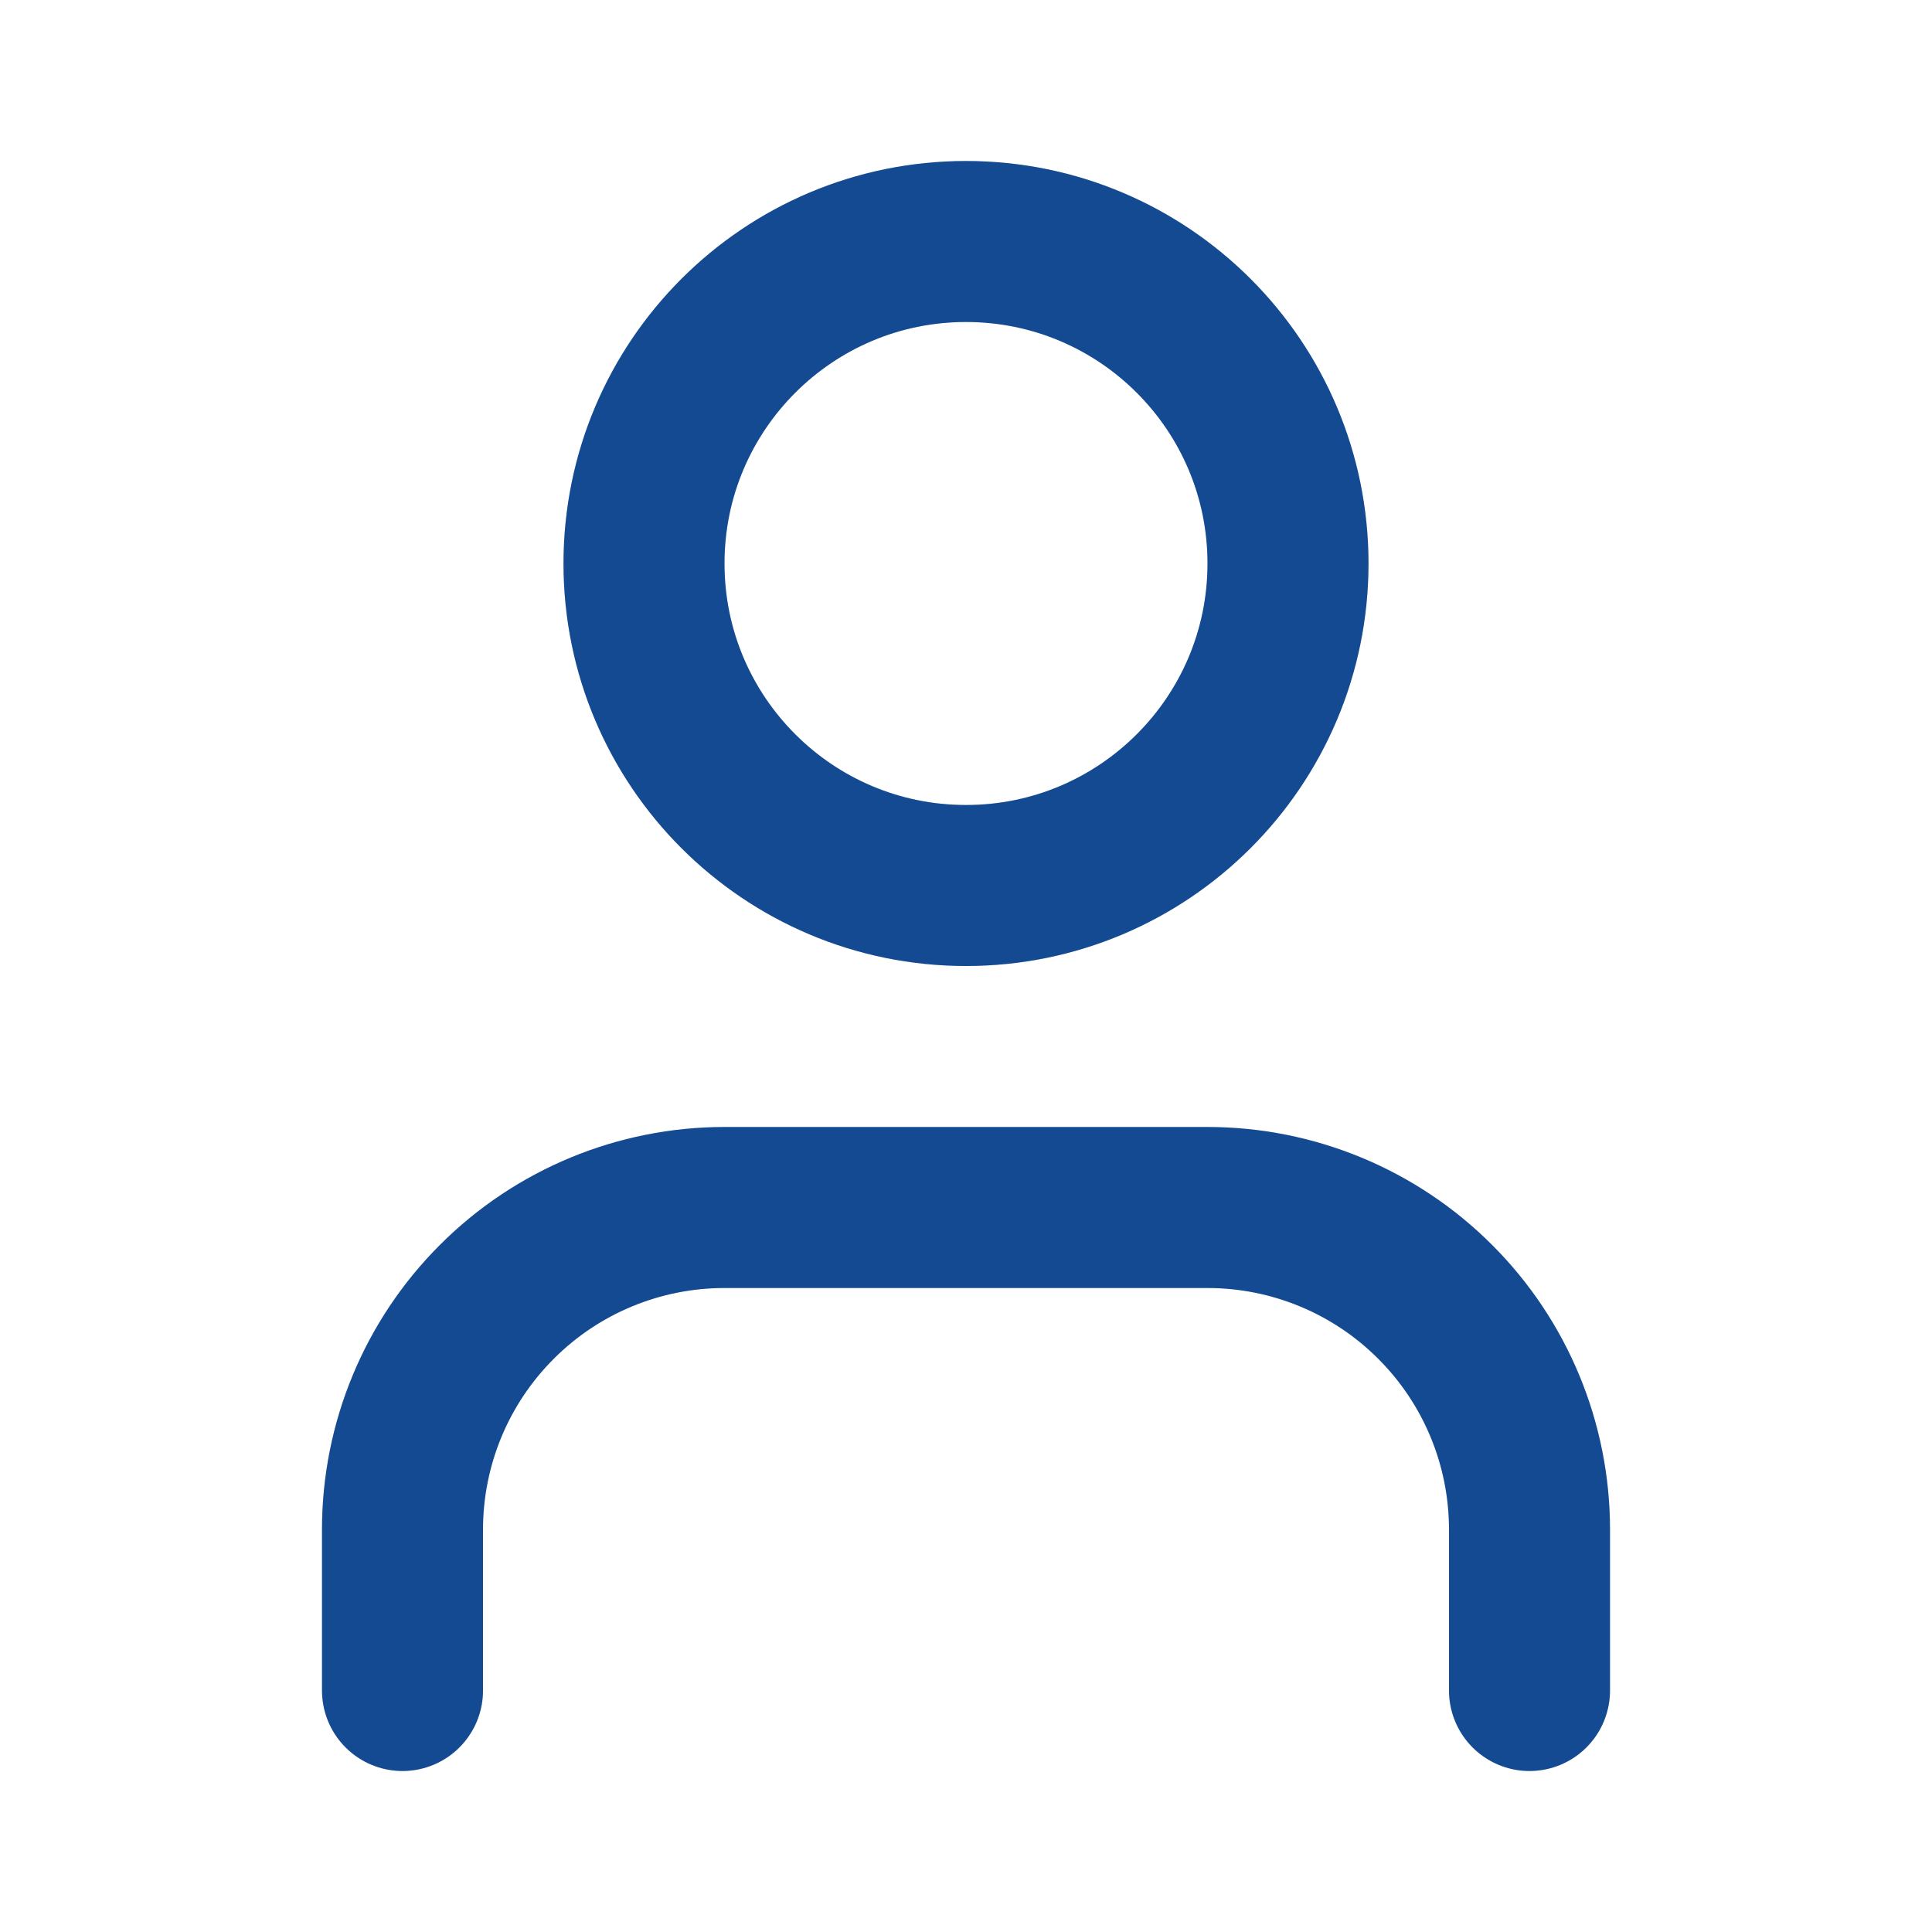
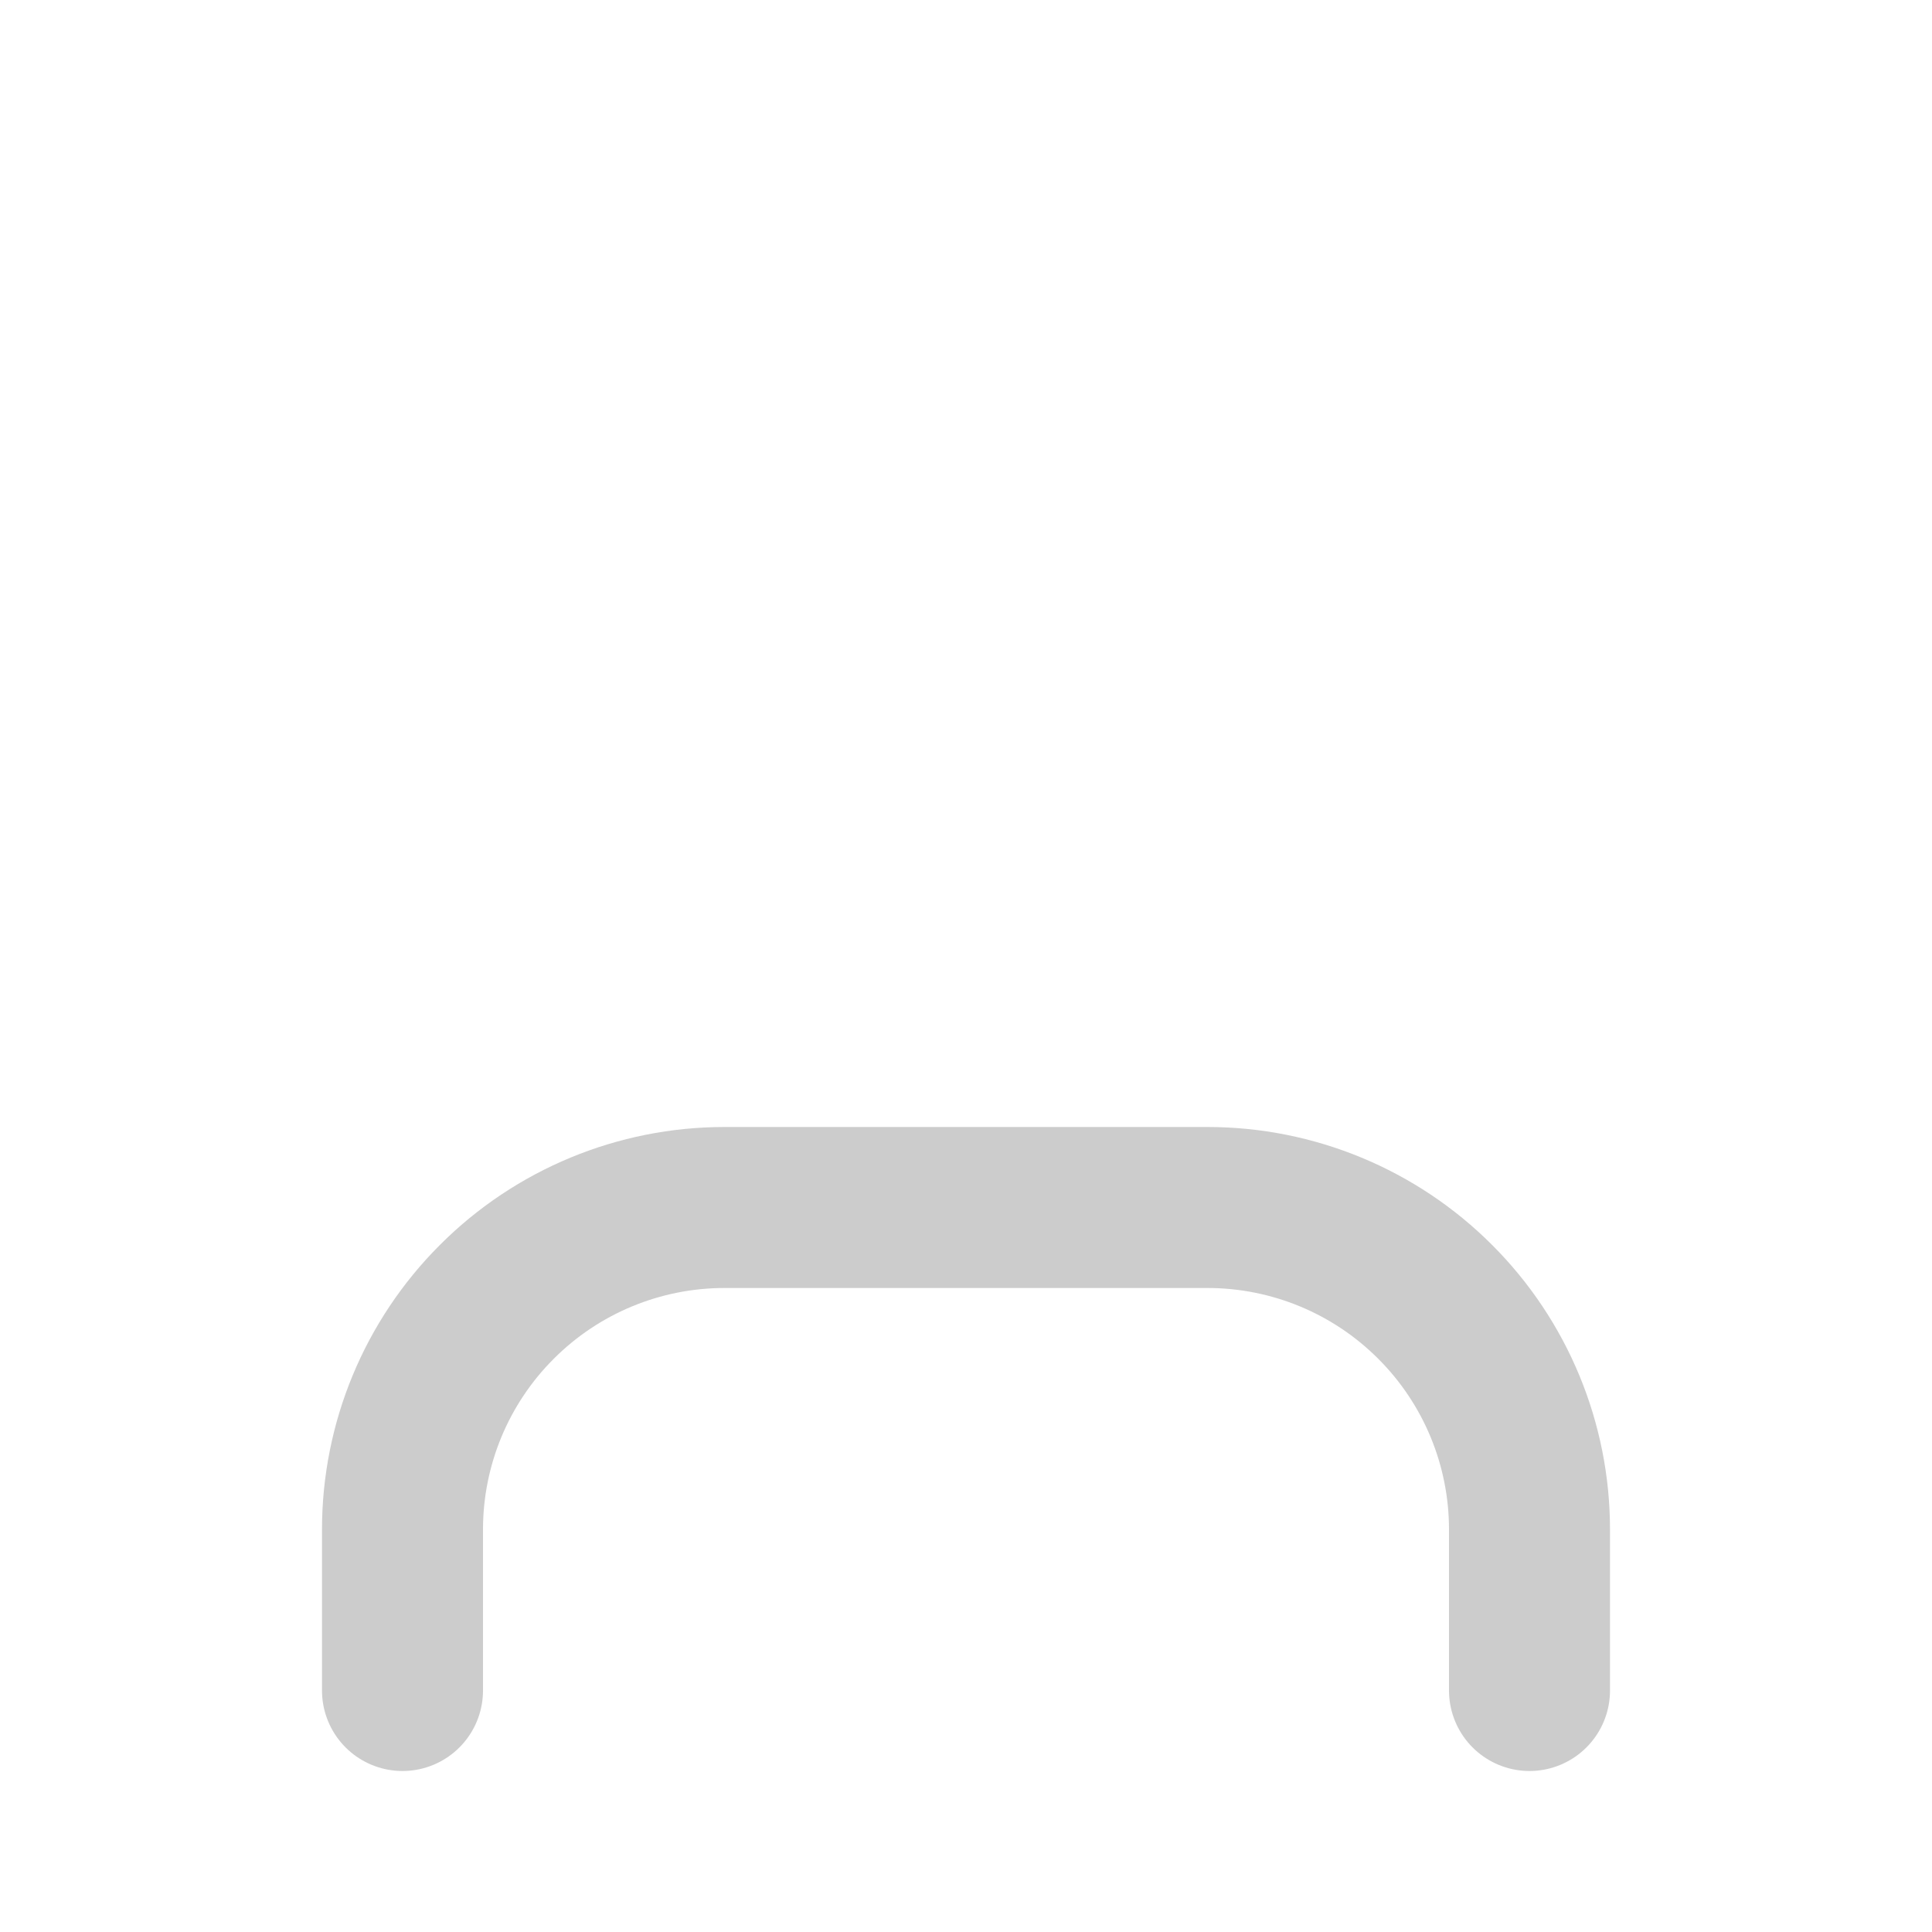
<svg xmlns="http://www.w3.org/2000/svg" width="24" height="24" viewBox="0 0 24 24" fill="none">
  <g id="icon-account">
    <g id="Group">
      <g id="Vector">
-         <path d="M19 21V19C19 17.939 18.579 16.922 17.828 16.172C17.078 15.421 16.061 15 15 15H9C7.939 15 6.922 15.421 6.172 16.172C5.421 16.922 5 17.939 5 19V21" stroke="#185DB6" stroke-width="2" stroke-linecap="round" stroke-linejoin="round" />
        <path d="M19 21V19C19 17.939 18.579 16.922 17.828 16.172C17.078 15.421 16.061 15 15 15H9C7.939 15 6.922 15.421 6.172 16.172C5.421 16.922 5 17.939 5 19V21" stroke="black" stroke-opacity="0.2" stroke-width="2" stroke-linecap="round" stroke-linejoin="round" />
      </g>
      <g id="Vector_2">
-         <path d="M12 11C14.209 11 16 9.209 16 7C16 4.791 14.209 3 12 3C9.791 3 8 4.791 8 7C8 9.209 9.791 11 12 11Z" stroke="#185DB6" stroke-width="2" stroke-linecap="round" stroke-linejoin="round" />
-         <path d="M12 11C14.209 11 16 9.209 16 7C16 4.791 14.209 3 12 3C9.791 3 8 4.791 8 7C8 9.209 9.791 11 12 11Z" stroke="black" stroke-opacity="0.2" stroke-width="2" stroke-linecap="round" stroke-linejoin="round" />
-       </g>
+         </g>
    </g>
  </g>
</svg>